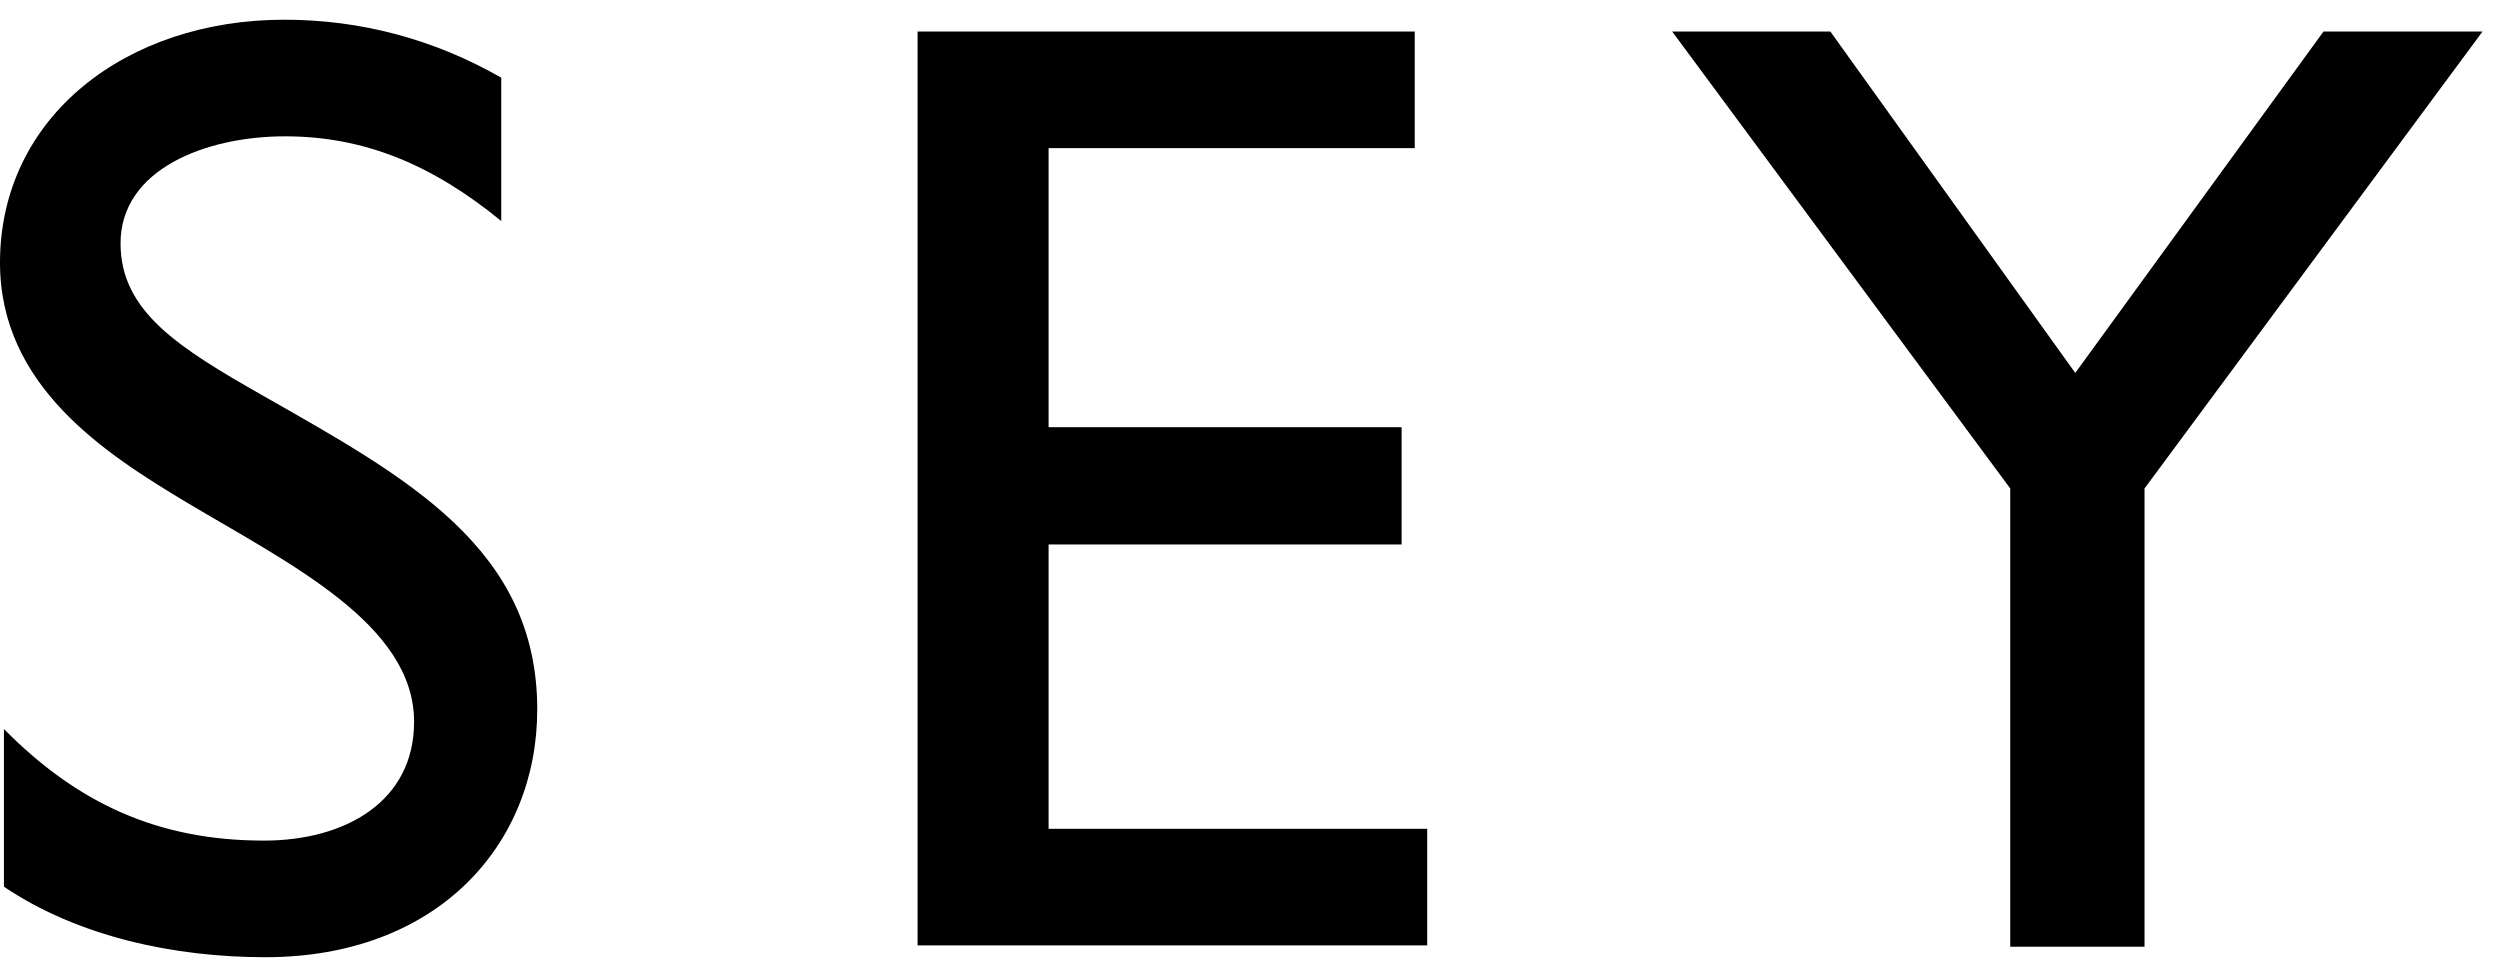
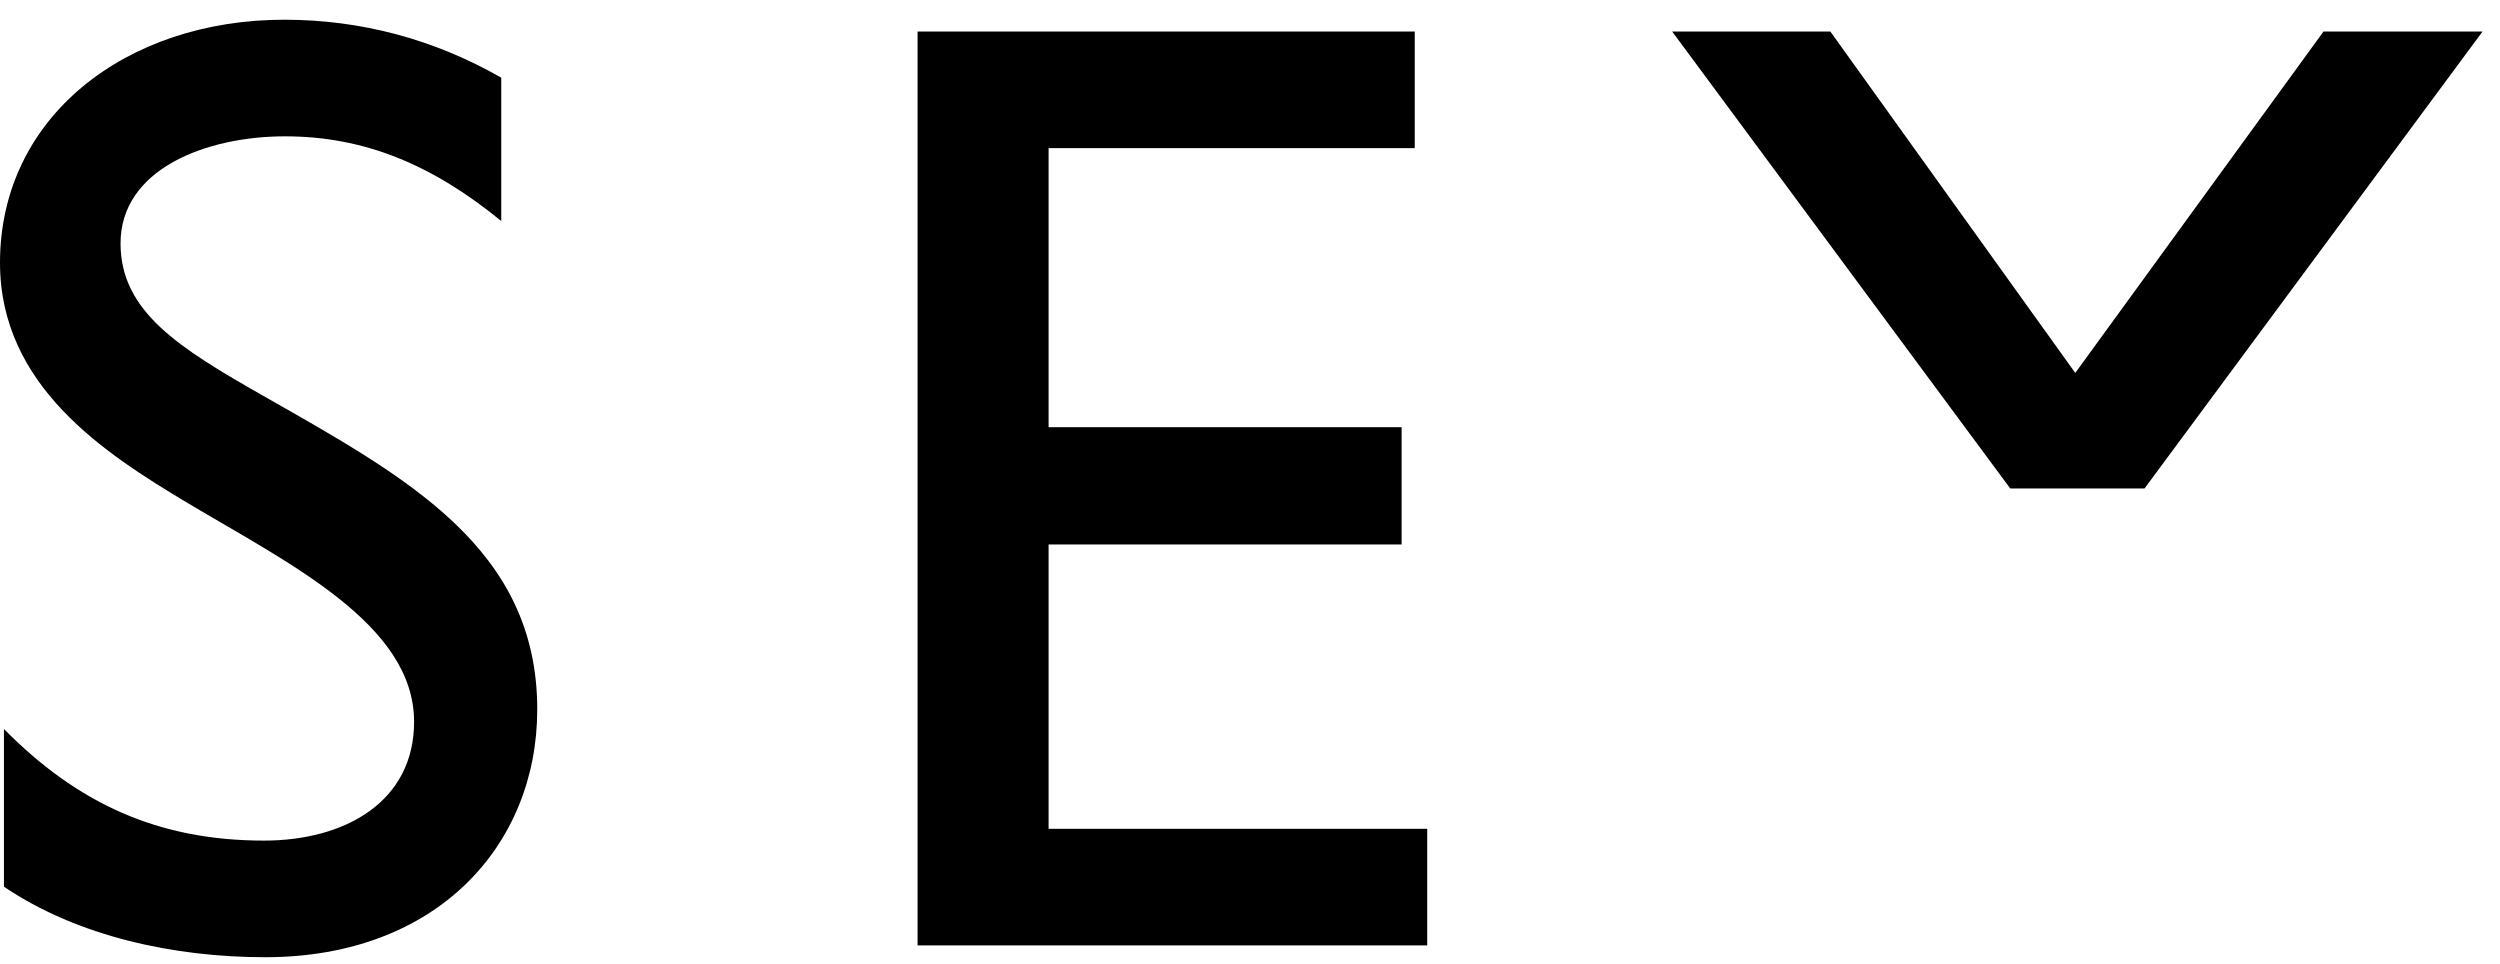
<svg xmlns="http://www.w3.org/2000/svg" width="96" height="37" viewBox="0 0 96 37" fill="none">
-   <path d="M20.63 27.247C20.63 32.432 16.803 36.757 10.186 36.757C6.714 36.757 3.006 35.976 0.151 34.049V27.994C2.972 30.85 6.068 32.279 10.135 32.279C13.259 32.279 15.901 30.781 15.901 27.717C15.901 23.969 11.109 21.647 7.191 19.307C4.015 17.407 0 14.817 0 10.089C0 4.48 4.848 0.757 10.915 0.757C13.85 0.757 16.665 1.503 19.248 2.983V8.487C16.596 6.32 13.988 5.235 10.945 5.235C7.915 5.235 4.629 6.492 4.629 9.345C4.629 11.962 6.862 13.352 10.102 15.196C15.633 18.344 20.631 21.045 20.631 27.248L20.63 27.247ZM40.266 20.908H53.822V16.404H40.266V5.688H54.326V1.21H35.235V36.304H54.805V31.826H40.266V20.908ZM89.223 1.21L79.69 14.32L70.285 1.21H64.211L77.193 18.757V36.354H82.35V18.757L95.33 1.21H89.223Z" fill="black" />
+   <path d="M20.63 27.247C20.63 32.432 16.803 36.757 10.186 36.757C6.714 36.757 3.006 35.976 0.151 34.049V27.994C2.972 30.85 6.068 32.279 10.135 32.279C13.259 32.279 15.901 30.781 15.901 27.717C15.901 23.969 11.109 21.647 7.191 19.307C4.015 17.407 0 14.817 0 10.089C0 4.48 4.848 0.757 10.915 0.757C13.85 0.757 16.665 1.503 19.248 2.983V8.487C16.596 6.32 13.988 5.235 10.945 5.235C7.915 5.235 4.629 6.492 4.629 9.345C4.629 11.962 6.862 13.352 10.102 15.196C15.633 18.344 20.631 21.045 20.631 27.248L20.63 27.247ZM40.266 20.908H53.822V16.404H40.266V5.688H54.326V1.21H35.235V36.304H54.805V31.826H40.266V20.908ZM89.223 1.21L79.69 14.32L70.285 1.21H64.211L77.193 18.757H82.35V18.757L95.33 1.21H89.223Z" fill="black" />
</svg>